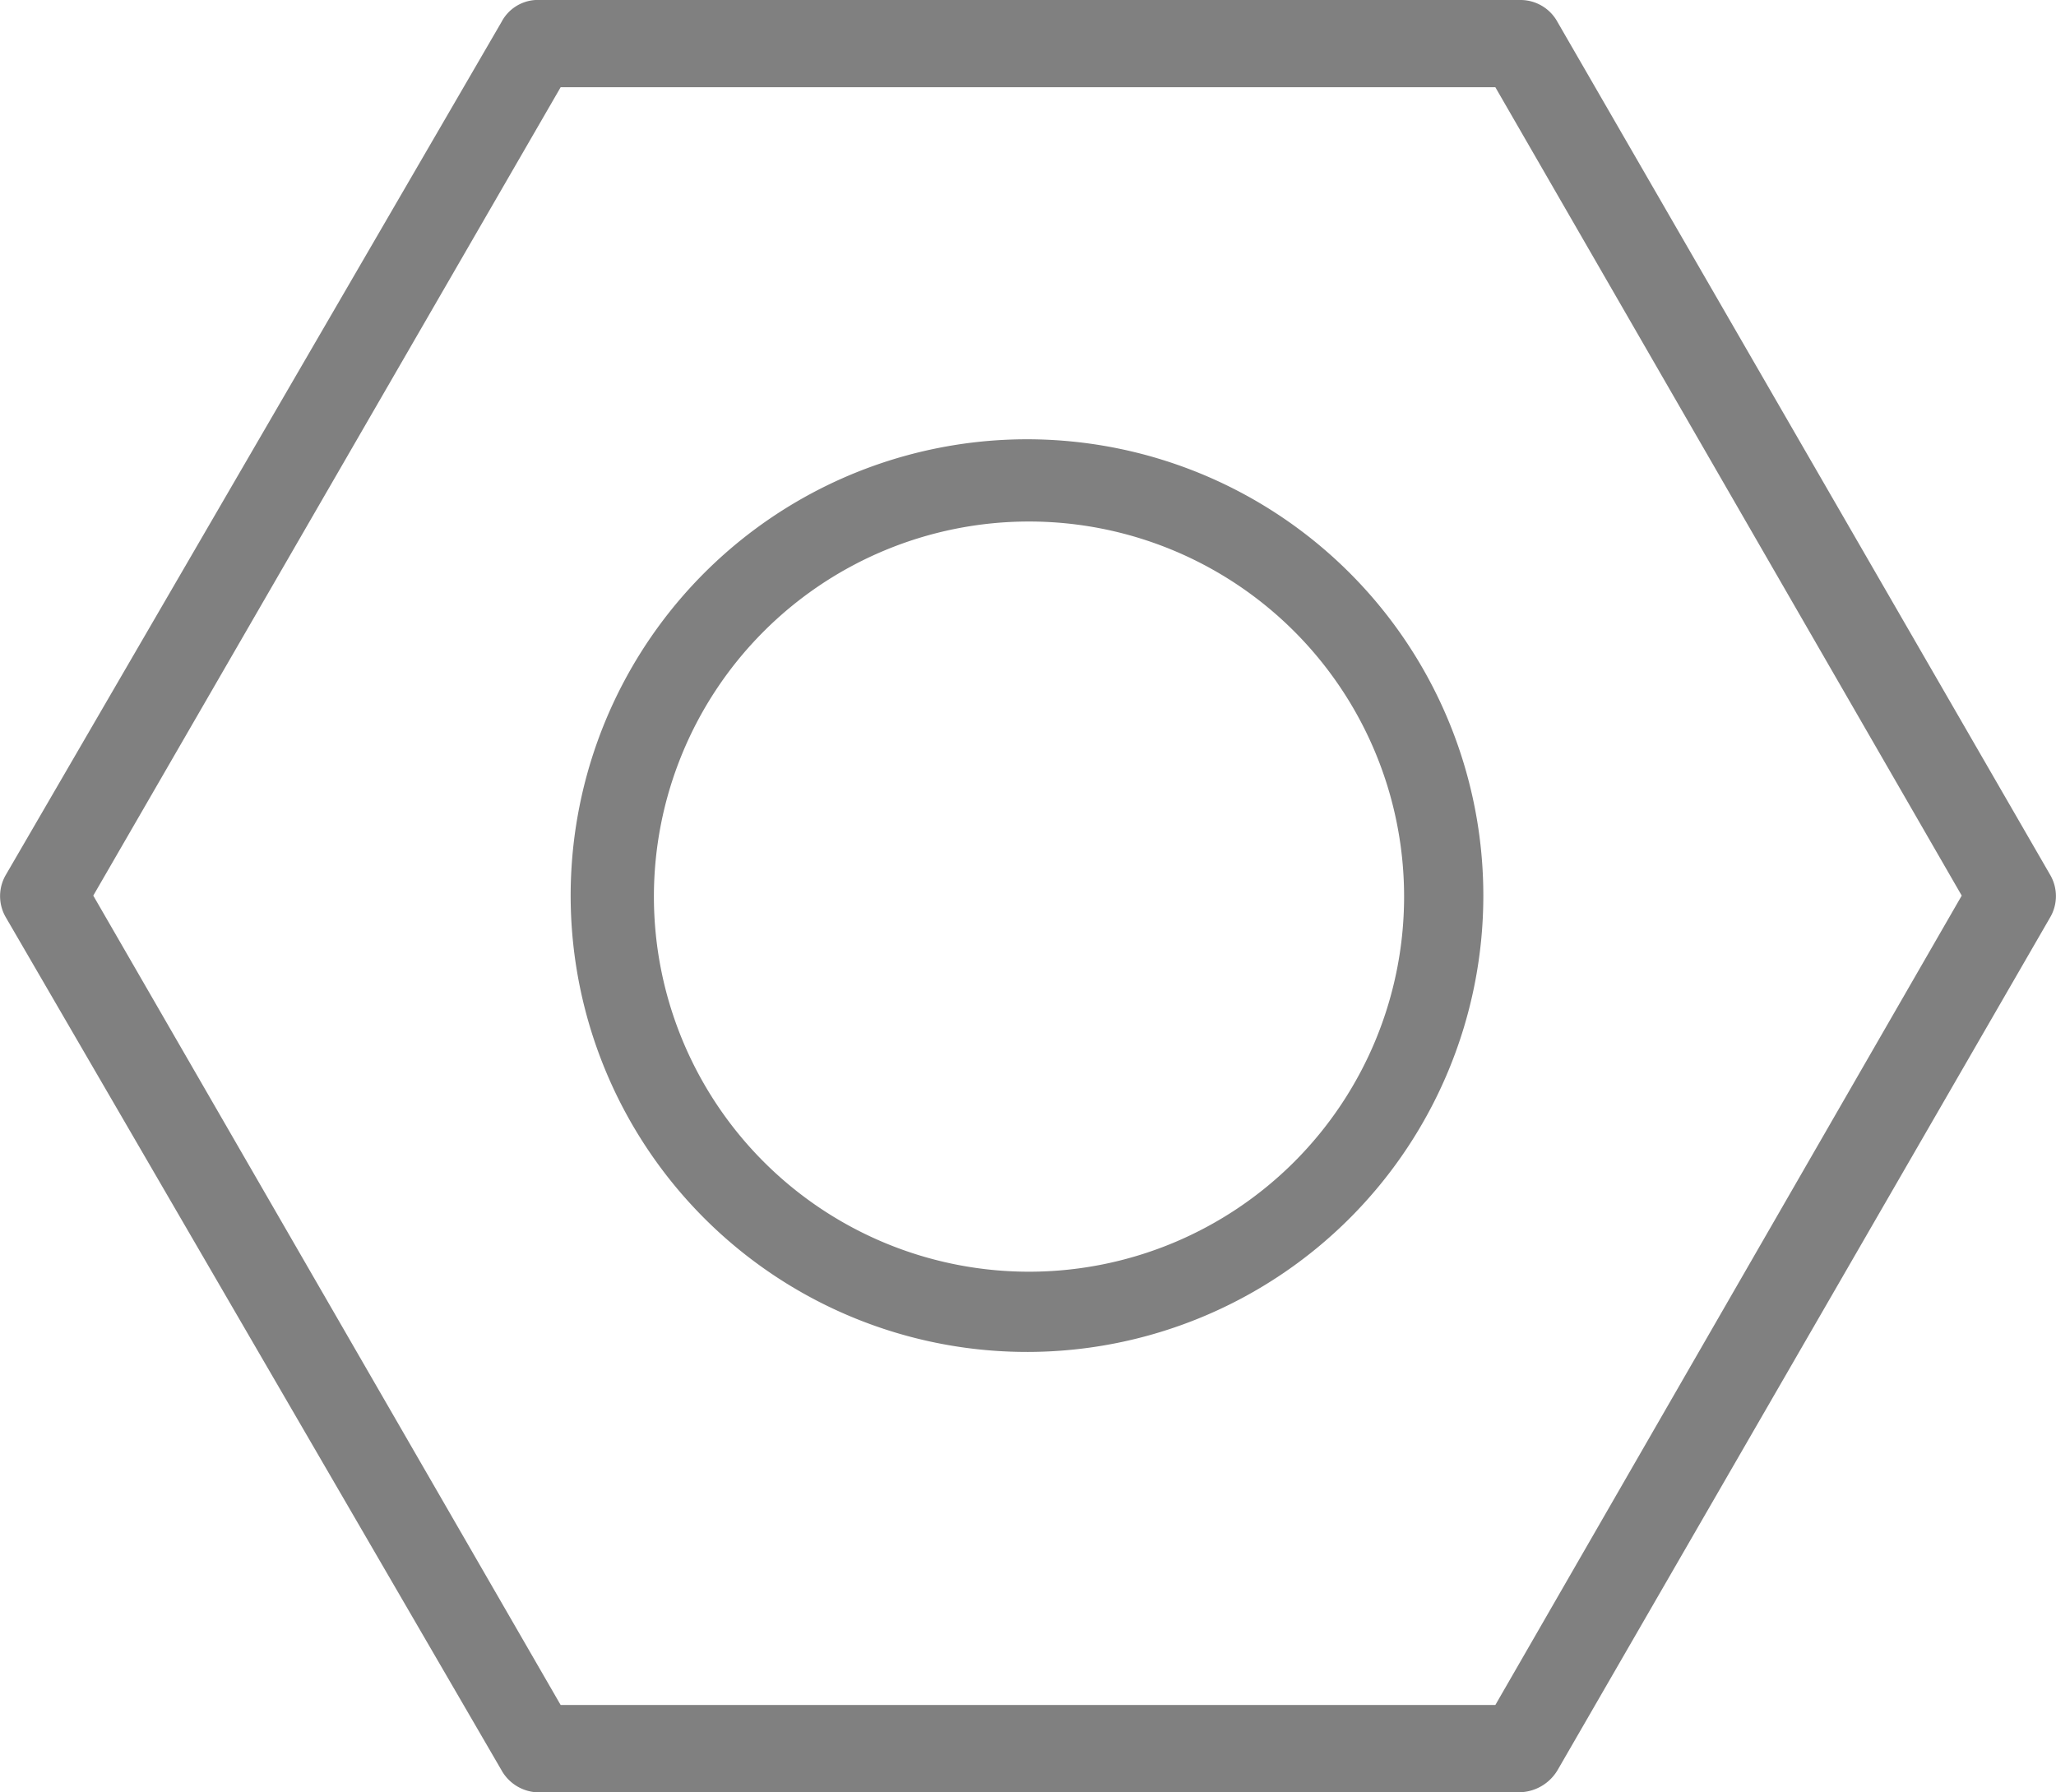
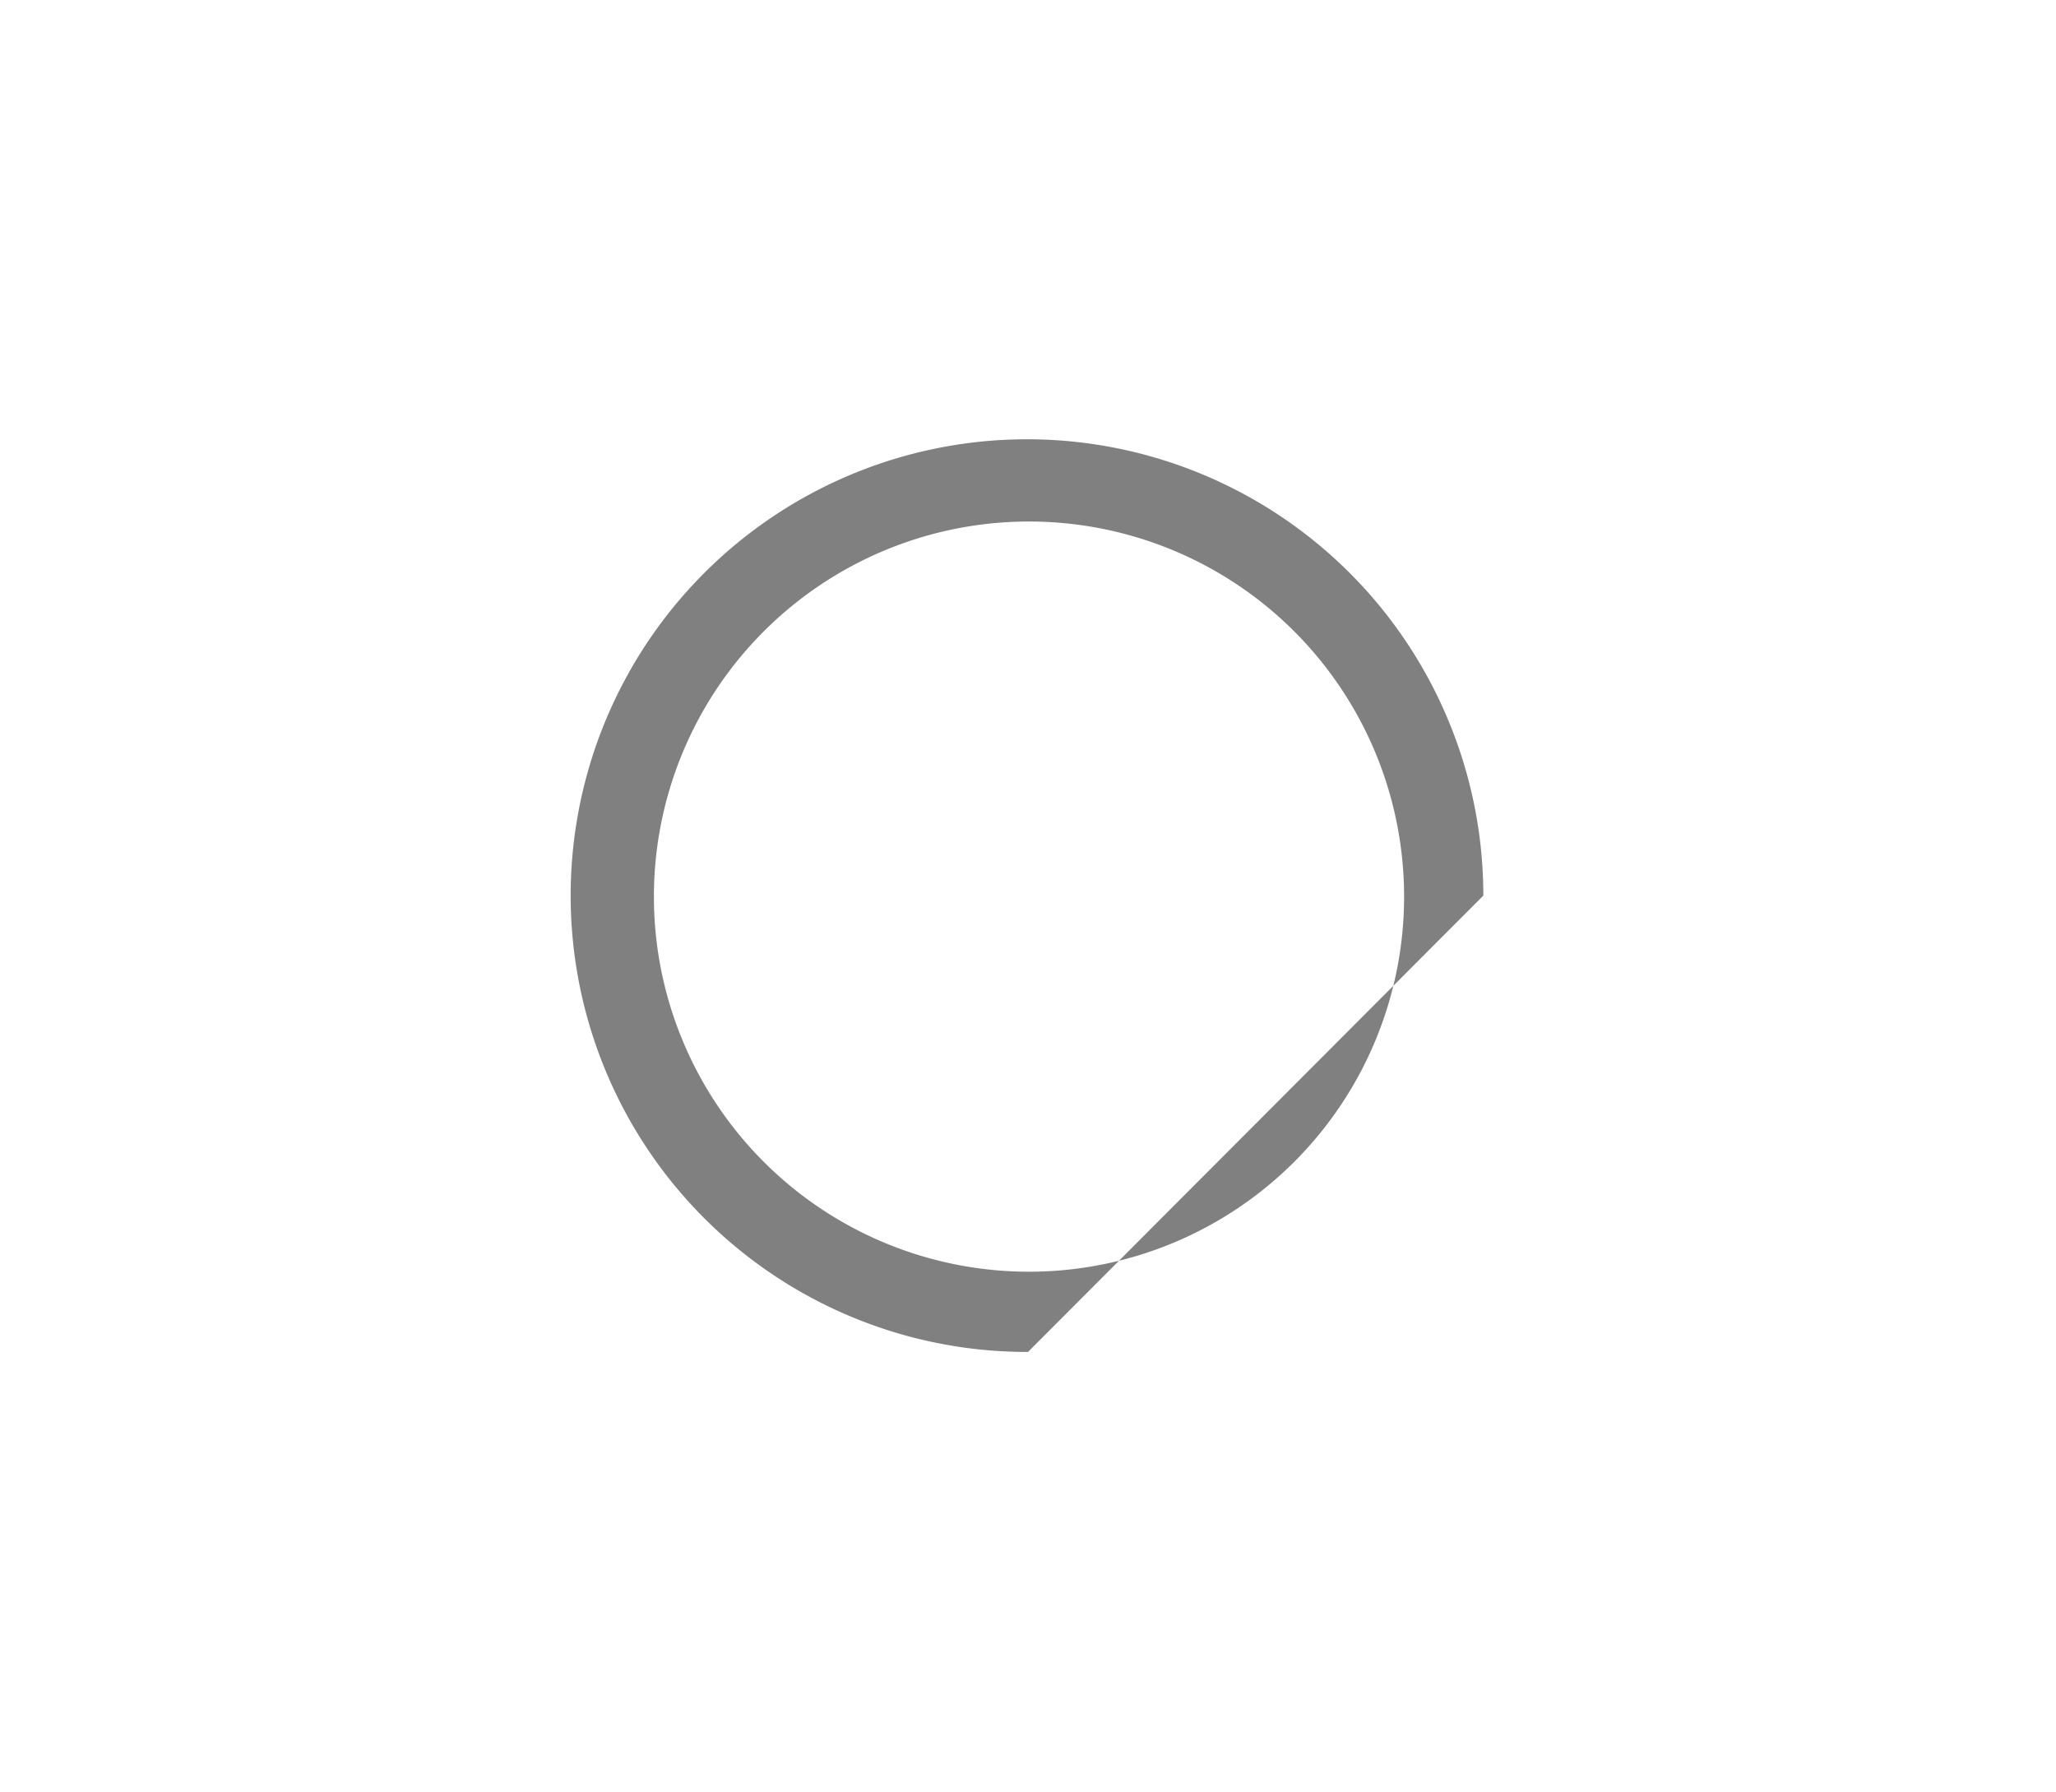
<svg xmlns="http://www.w3.org/2000/svg" viewBox="0 0 20.5 17.87">
  <defs>
    <style>.cls-1{fill:gray;}</style>
  </defs>
  <title>1</title>
  <g id="Слой_2" data-name="Слой 2">
    <g id="Слой_1-2" data-name="Слой 1">
-       <path class="cls-1" d="M15.16,17.87H5.34A.43.43,0,0,1,5,17.65L.06,9.15a.42.42,0,0,1,0-.43L5,.22A.41.41,0,0,1,5.34,0h9.82a.42.42,0,0,1,.37.22l4.91,8.5a.42.42,0,0,1,0,.43l-4.91,8.5A.45.45,0,0,1,15.16,17.87ZM5.59,17h9.32l4.65-8.07L14.91.87H5.59L.93,8.93Z" />
-       <path class="cls-1" d="M10.25,13.48a4.55,4.55,0,1,1,4.54-4.55A4.55,4.55,0,0,1,10.25,13.48Zm0-8.28A3.74,3.74,0,1,0,14,8.93,3.74,3.74,0,0,0,10.25,5.2Z" />
+       <path class="cls-1" d="M10.25,13.48a4.55,4.55,0,1,1,4.54-4.55Zm0-8.28A3.74,3.74,0,1,0,14,8.93,3.74,3.74,0,0,0,10.25,5.2Z" />
    </g>
  </g>
</svg>